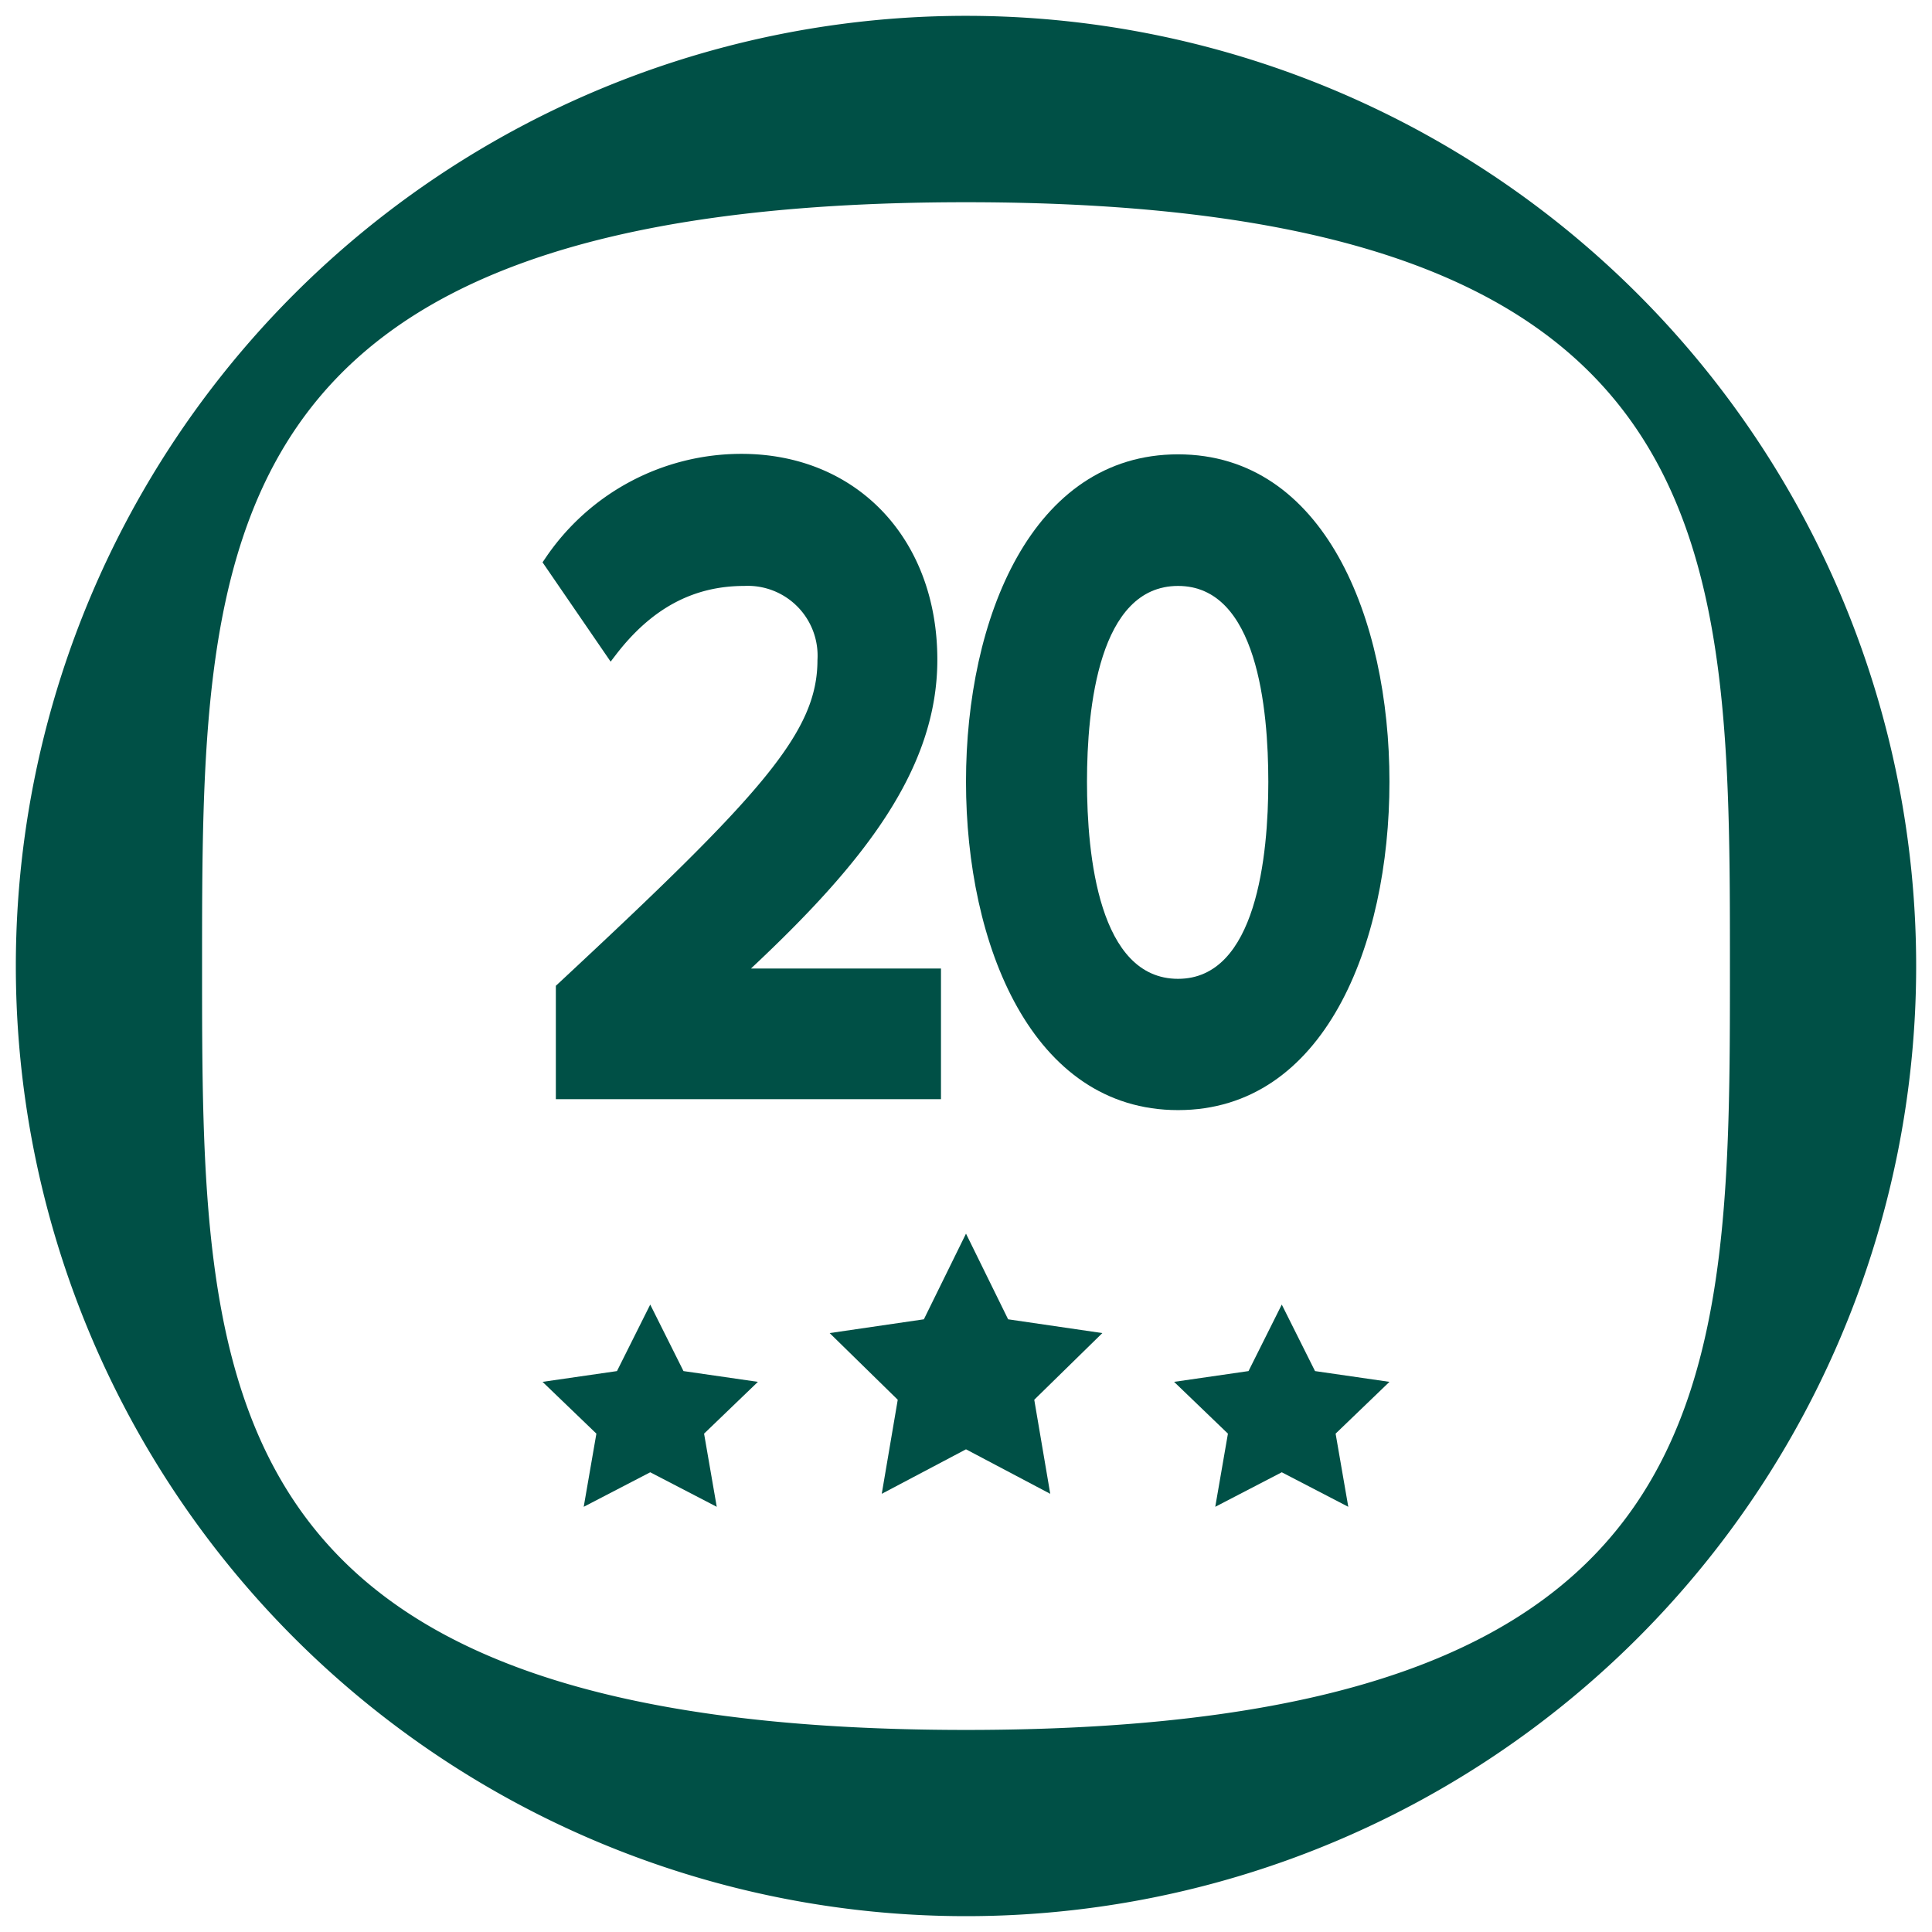
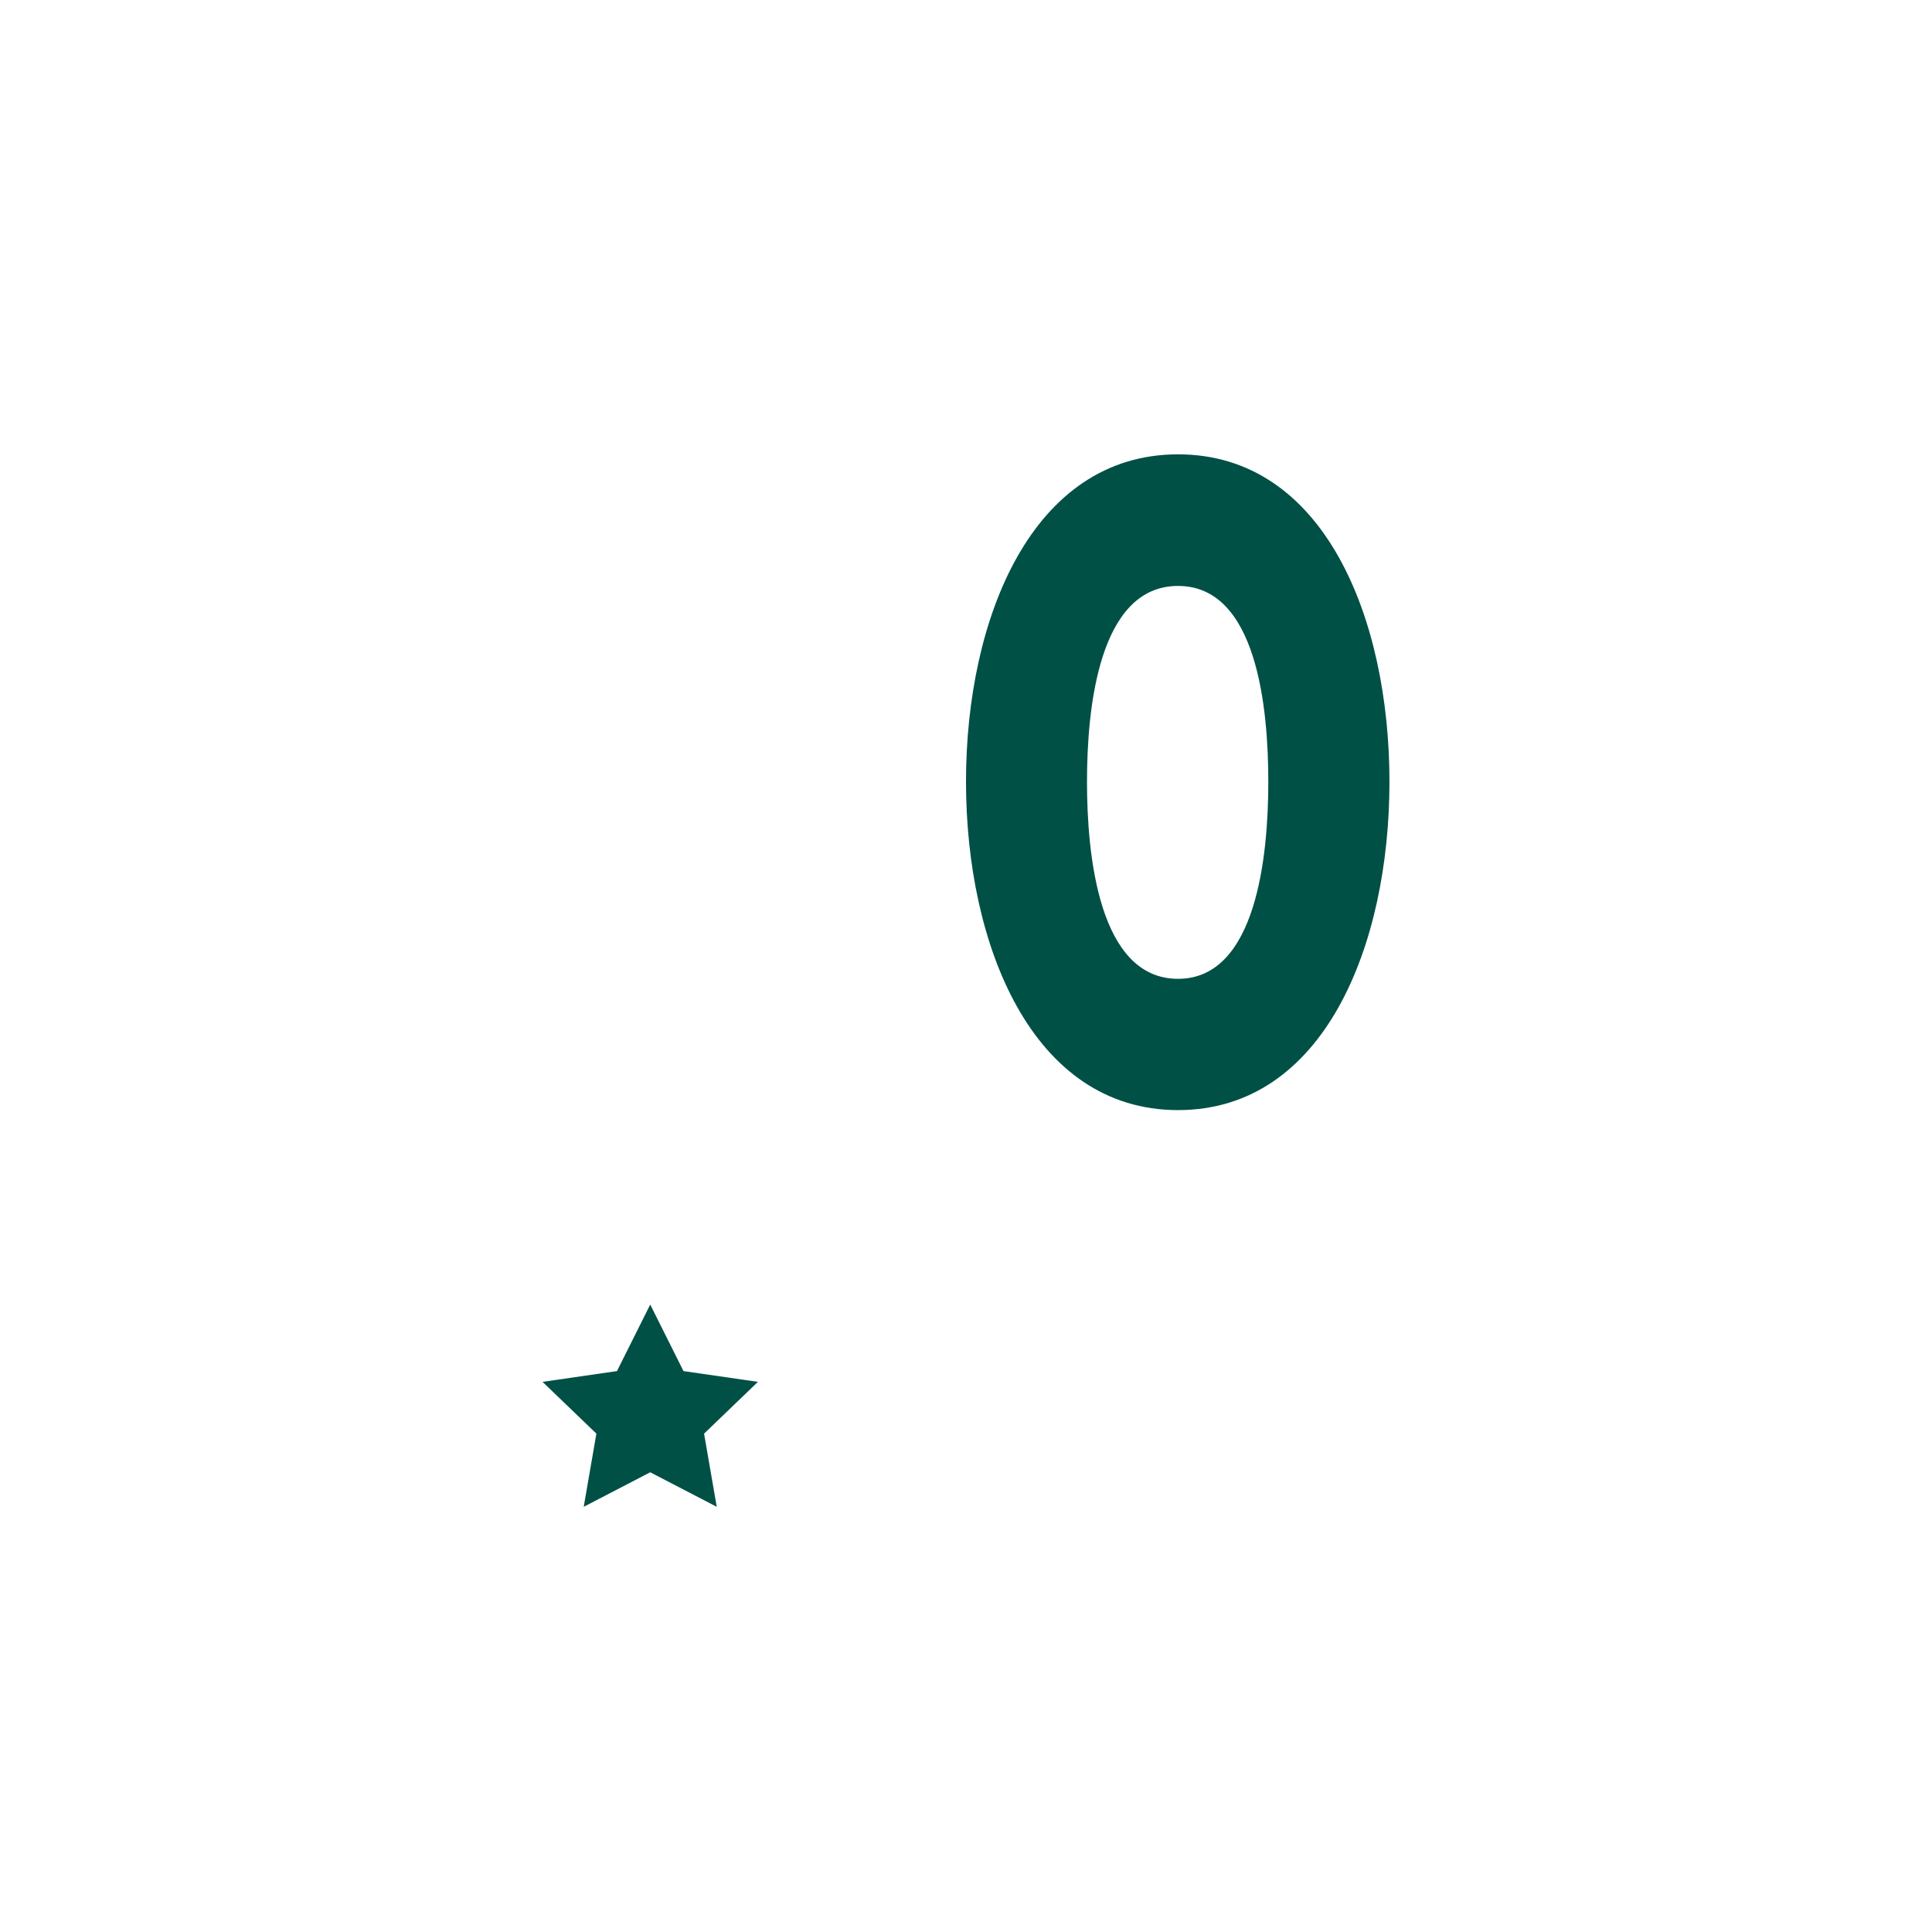
<svg xmlns="http://www.w3.org/2000/svg" id="Vrstva_1" data-name="Vrstva 1" viewBox="0 0 122 122">
  <title>Ikona_OKG_web_kariera</title>
-   <path d="M109.24,61c0-26.64,0-48.23-48.24-48.23S12.76,34.36,12.76,61s0,48.24,48.24,48.24S109.24,87.64,109.24,61ZM61,1A60,60,0,1,1,1,61,60,60,0,0,1,61,1Z" style="fill:#005046" />
-   <path d="M59.19,41.66c0-7.64-5.09-13-12.37-13a14.92,14.92,0,0,0-12.39,6.6l-.17.25,4.3,6.27.36-.47C41.16,38.41,43.79,37,47,37a4.41,4.41,0,0,1,4.62,4.68c0,4.56-3.49,8.45-16.38,20.44l-.14.13v7.16H59.42V61.16h-12C54.5,54.53,59.19,48.61,59.19,41.66Z" style="fill:#005046" />
  <path d="M74.39,28.69C65.16,28.69,61,39.07,61,49.36S65.16,70.1,74.39,70.1,87.74,59.68,87.74,49.36,83.61,28.69,74.39,28.69Zm0,33.12c-5,0-5.75-7.8-5.75-12.45S69.39,37,74.39,37s5.7,7.76,5.7,12.38S79.35,61.81,74.39,61.81Z" style="fill:#005046" />
-   <polygon points="61 77.9 63.66 83.31 69.61 84.18 65.31 88.39 66.32 94.33 61 91.52 55.68 94.33 56.69 88.39 52.39 84.18 58.34 83.31 61 77.9" style="fill:#005046" />
  <polygon points="41.06 82.38 43.16 86.58 47.86 87.26 44.46 90.53 45.26 95.15 41.06 92.97 36.86 95.15 37.66 90.53 34.26 87.26 38.96 86.58 41.06 82.38" style="fill:#005046" />
-   <polygon points="80.94 82.38 83.04 86.58 87.74 87.26 84.34 90.53 85.14 95.15 80.94 92.97 76.74 95.15 77.54 90.53 74.14 87.26 78.84 86.58 80.94 82.38" style="fill:#005046" />
</svg>